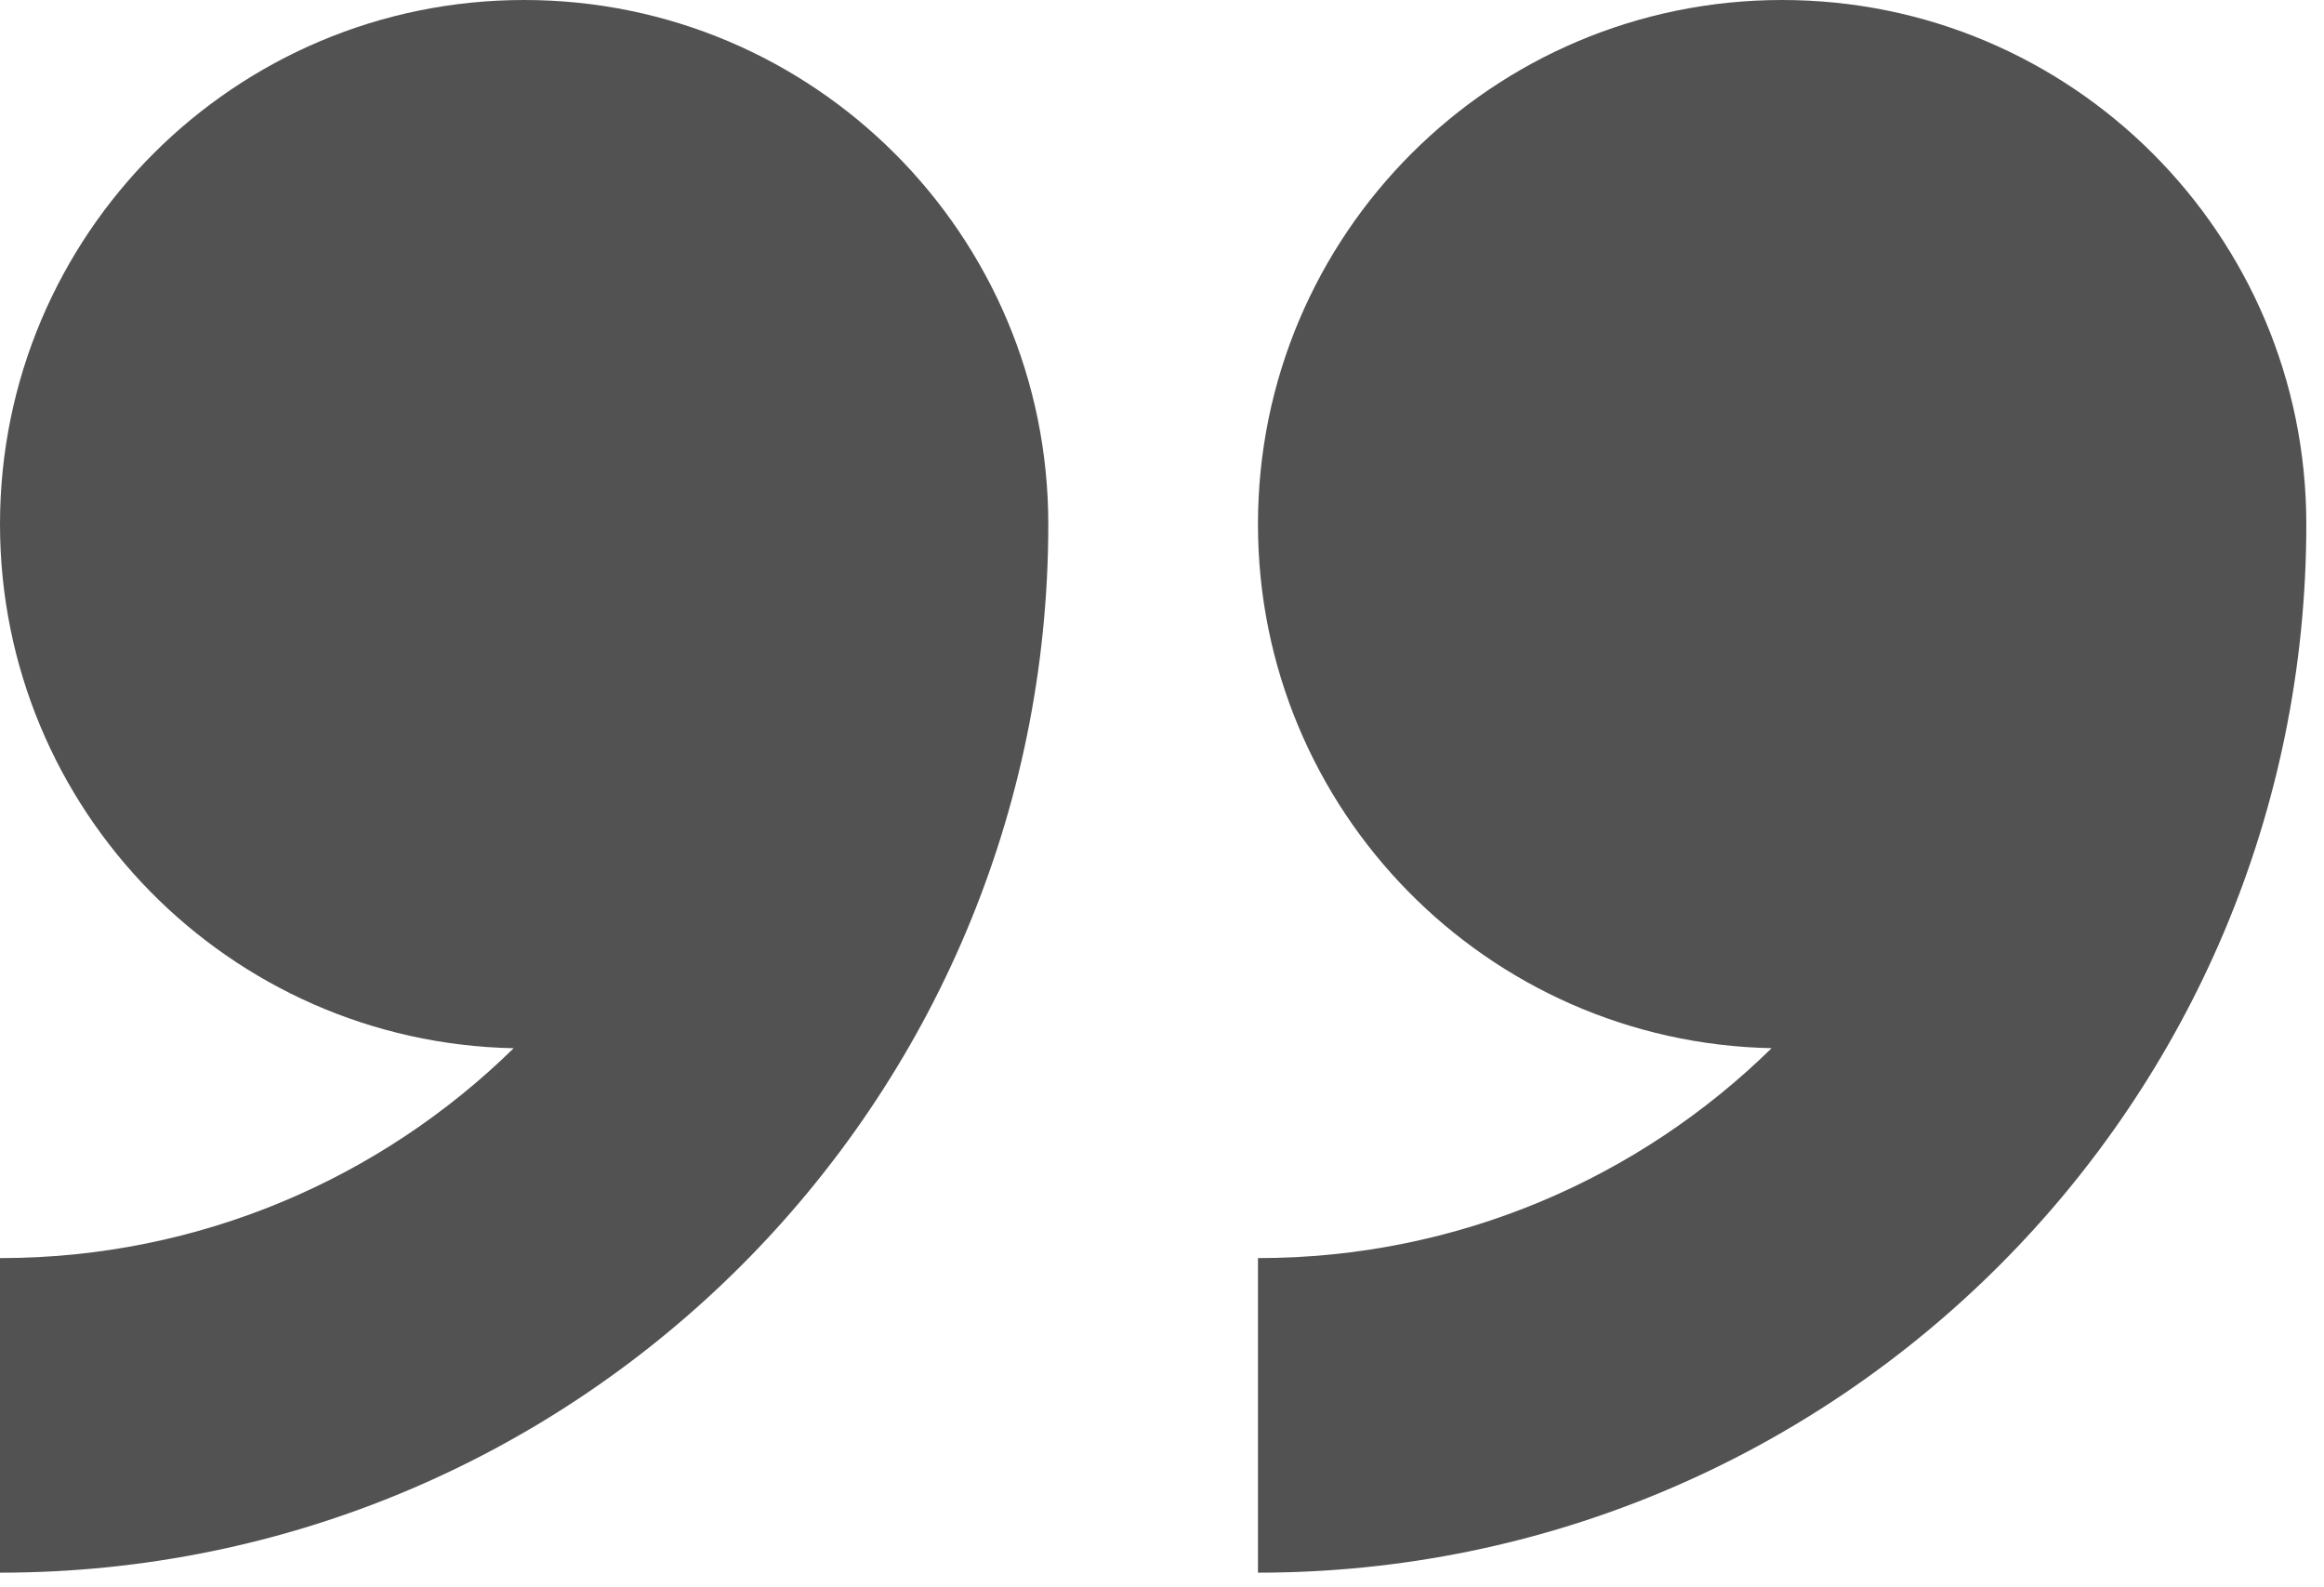
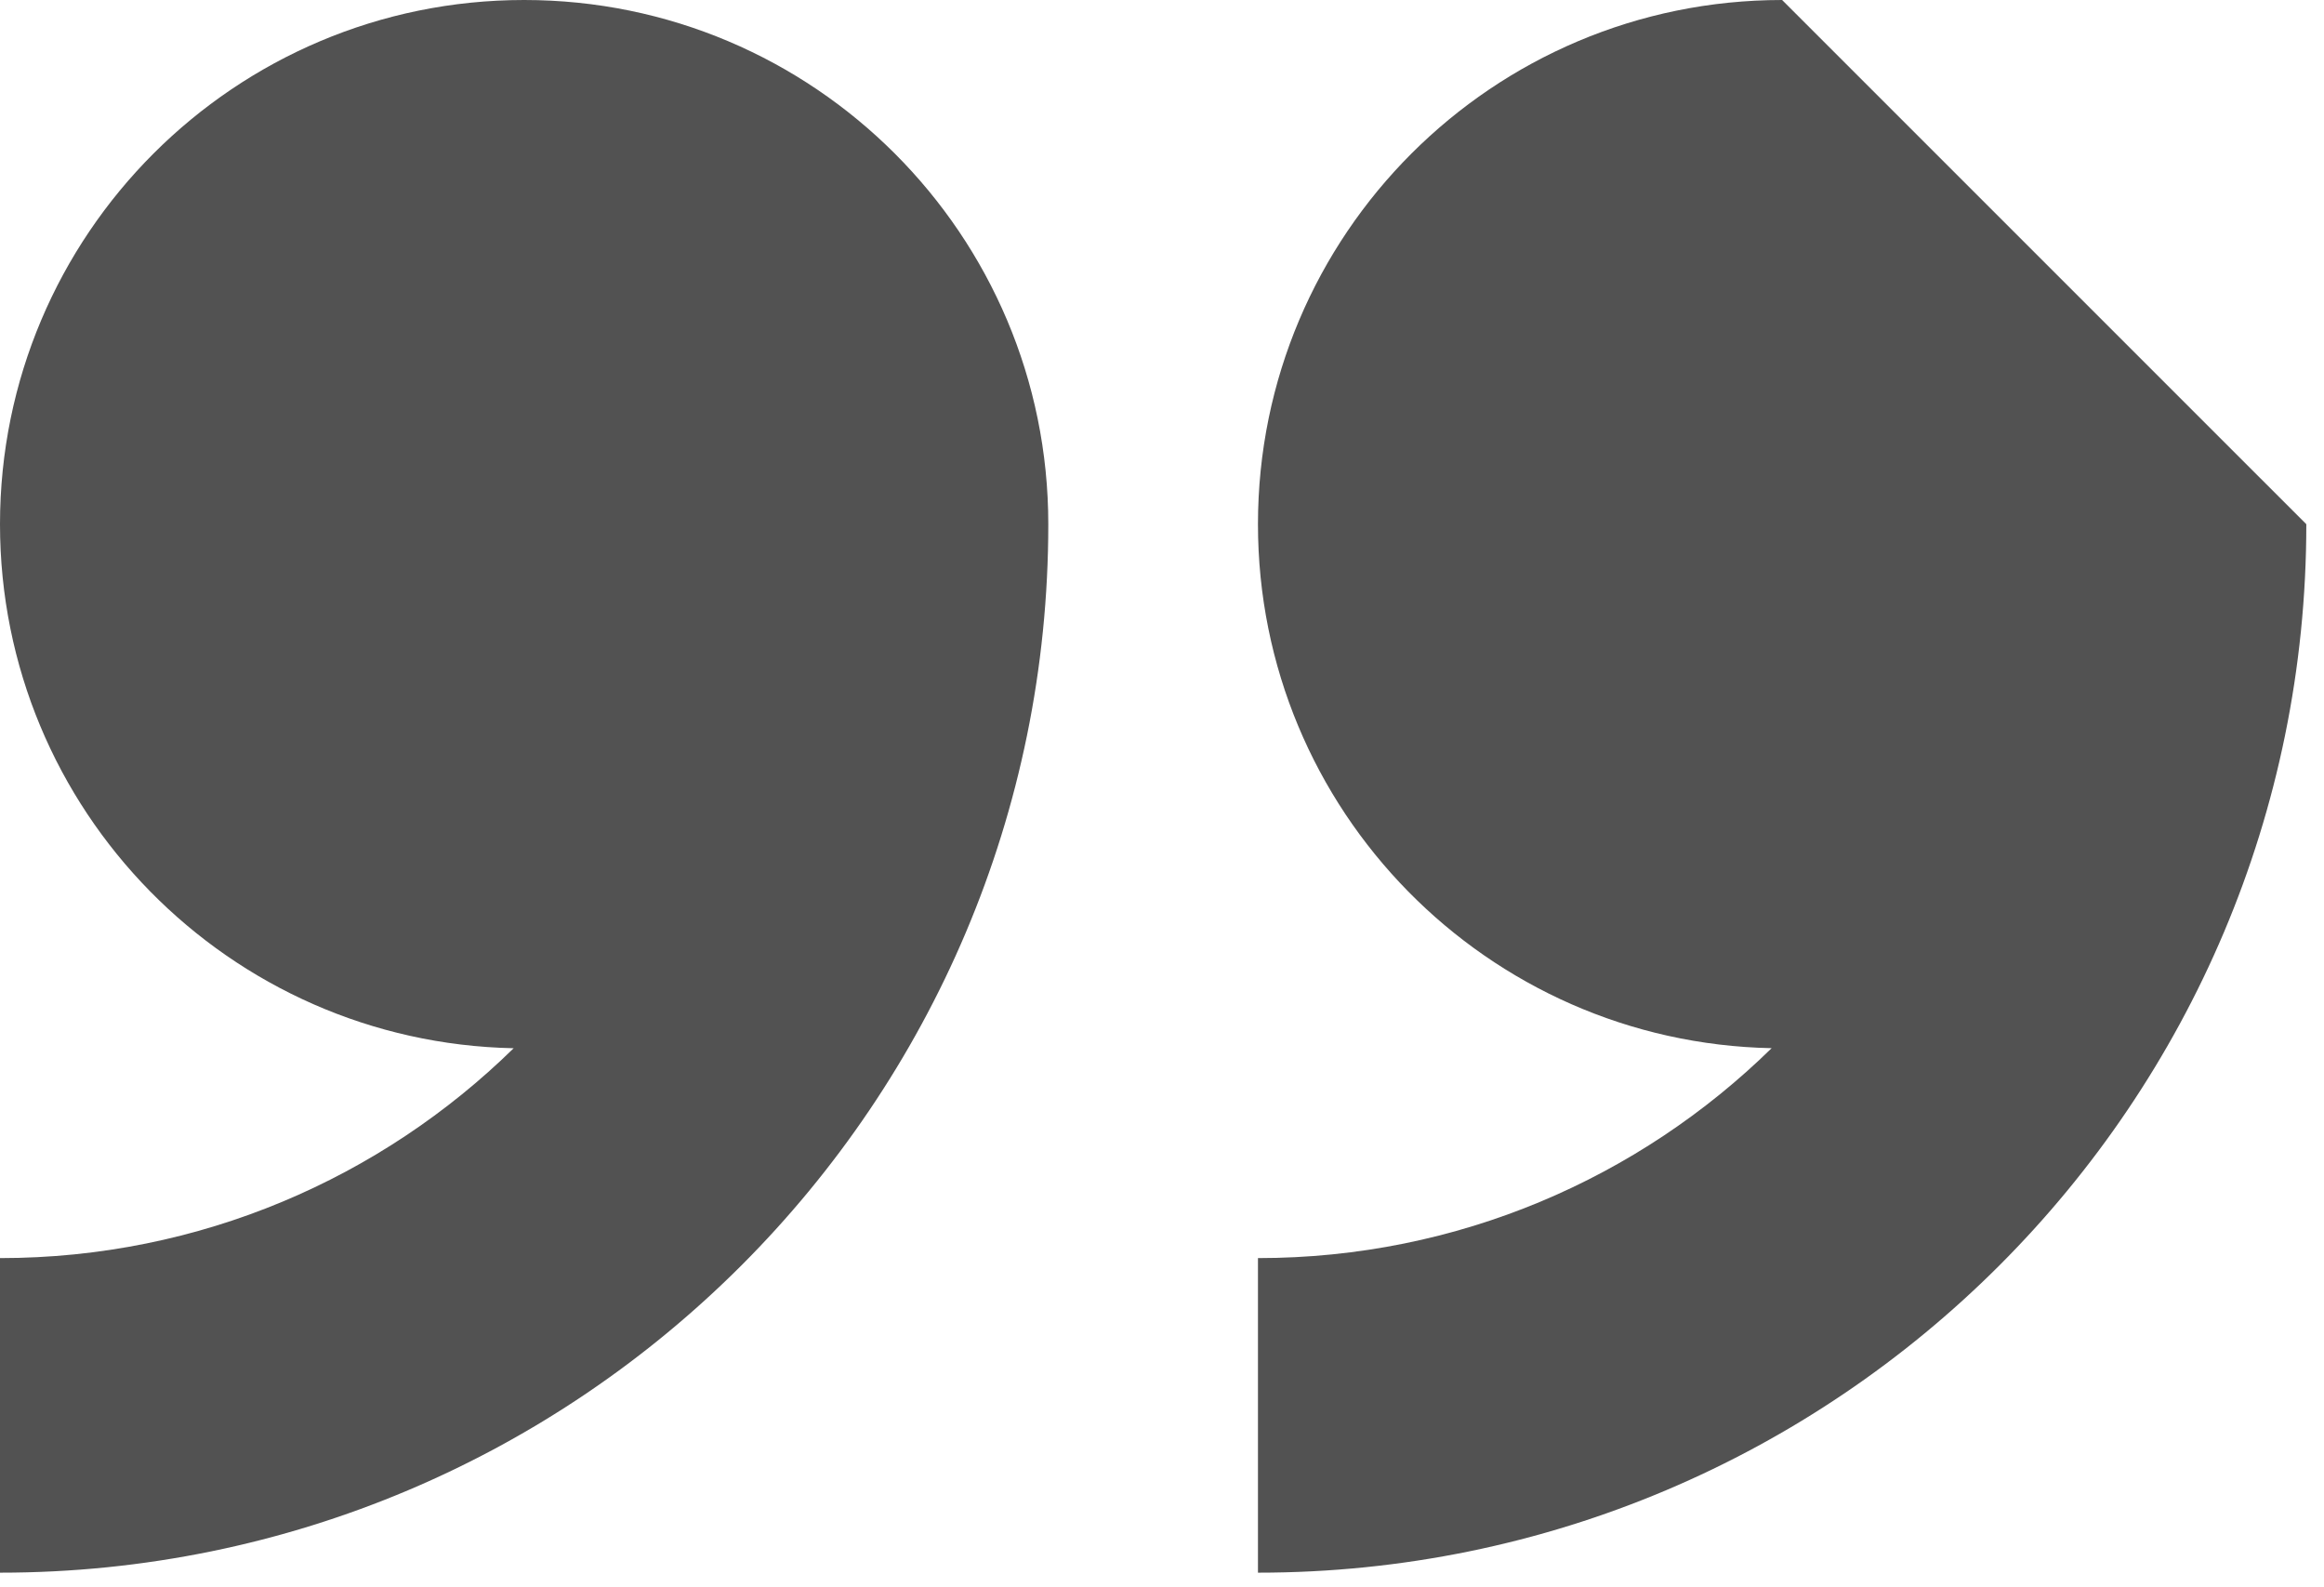
<svg xmlns="http://www.w3.org/2000/svg" width="41" height="28" viewBox="0 0 41 28" fill="none">
-   <path fill-rule="evenodd" clip-rule="evenodd" d="M31.44 0C26.333 0 22.193 4.14 22.193 9.247C22.193 14.292 26.233 18.39 31.255 18.49C28.92 20.779 25.722 22.193 22.193 22.193V27.742C32.407 27.742 40.688 19.461 40.688 9.247C40.688 4.14 36.547 0 31.44 0ZM9.247 0C4.14 0 0 4.14 0 9.247C0 14.292 4.04 18.39 9.062 18.491C6.727 20.779 3.529 22.193 0 22.193V27.742C10.214 27.742 18.494 19.461 18.494 9.247C18.494 4.14 14.354 0 9.247 0Z" fill="#525252" />
+   <path fill-rule="evenodd" clip-rule="evenodd" d="M31.44 0C26.333 0 22.193 4.14 22.193 9.247C22.193 14.292 26.233 18.39 31.255 18.49C28.92 20.779 25.722 22.193 22.193 22.193V27.742C32.407 27.742 40.688 19.461 40.688 9.247ZM9.247 0C4.14 0 0 4.14 0 9.247C0 14.292 4.04 18.39 9.062 18.491C6.727 20.779 3.529 22.193 0 22.193V27.742C10.214 27.742 18.494 19.461 18.494 9.247C18.494 4.14 14.354 0 9.247 0Z" fill="#525252" />
</svg>